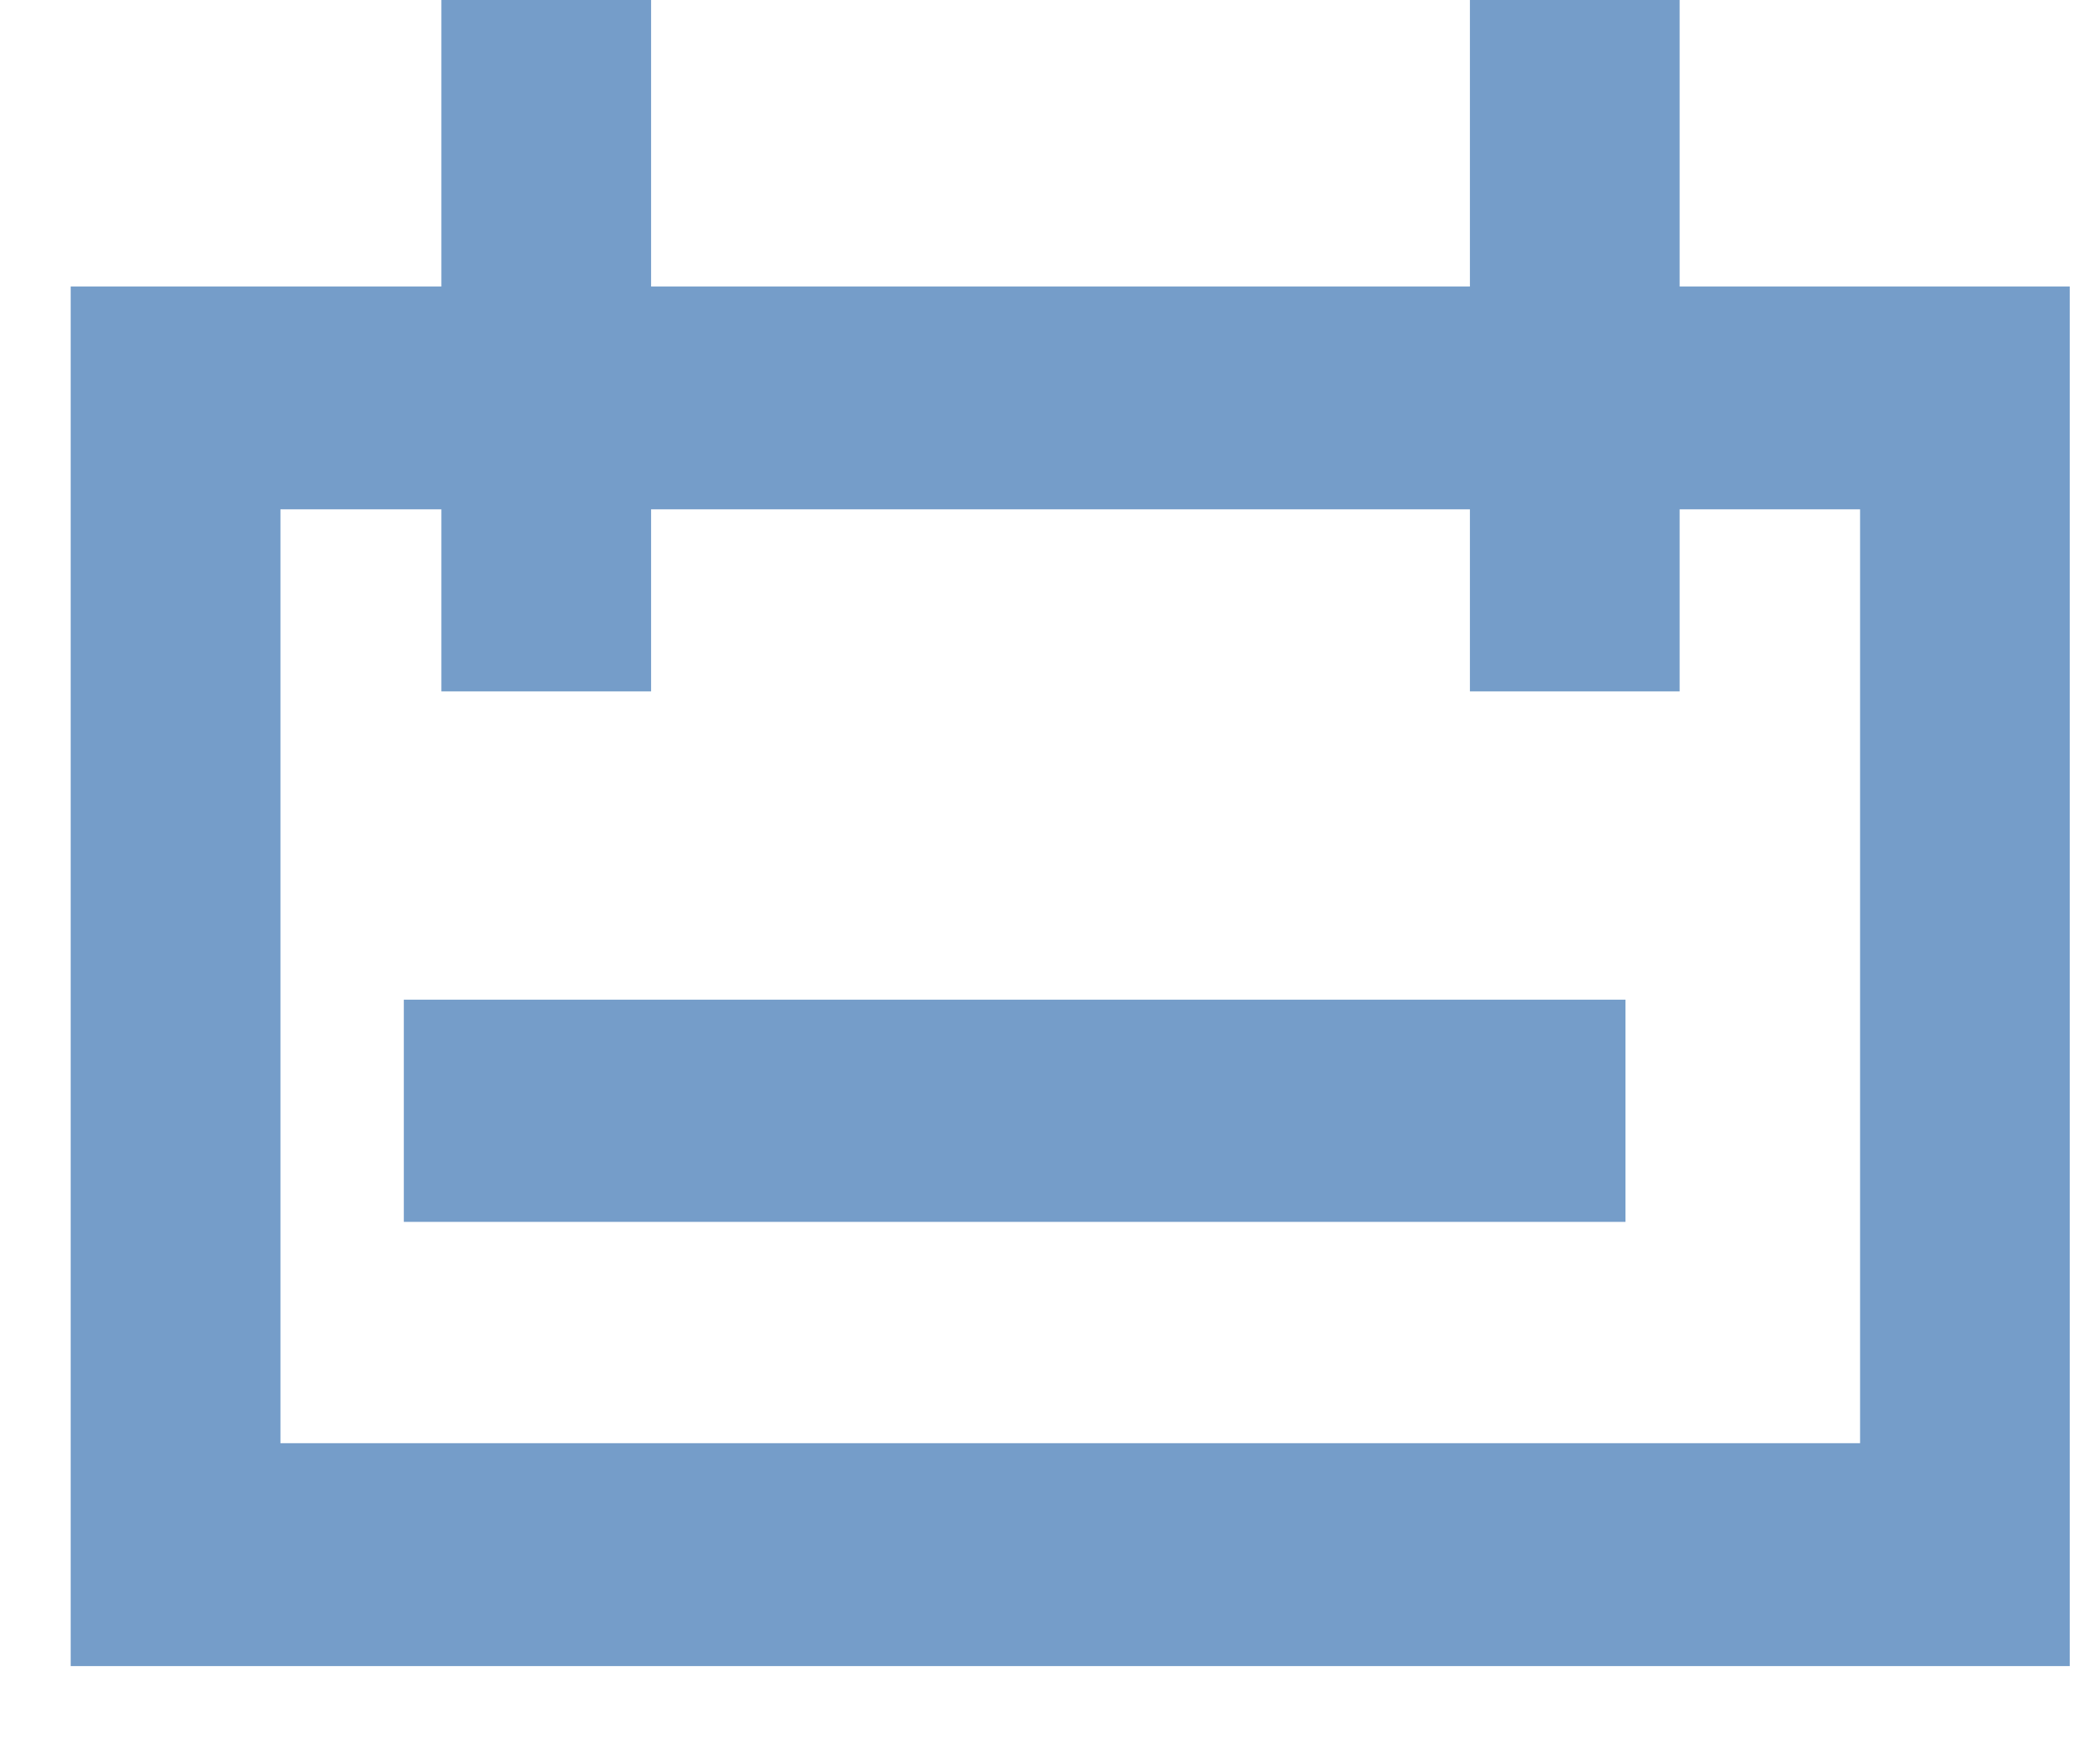
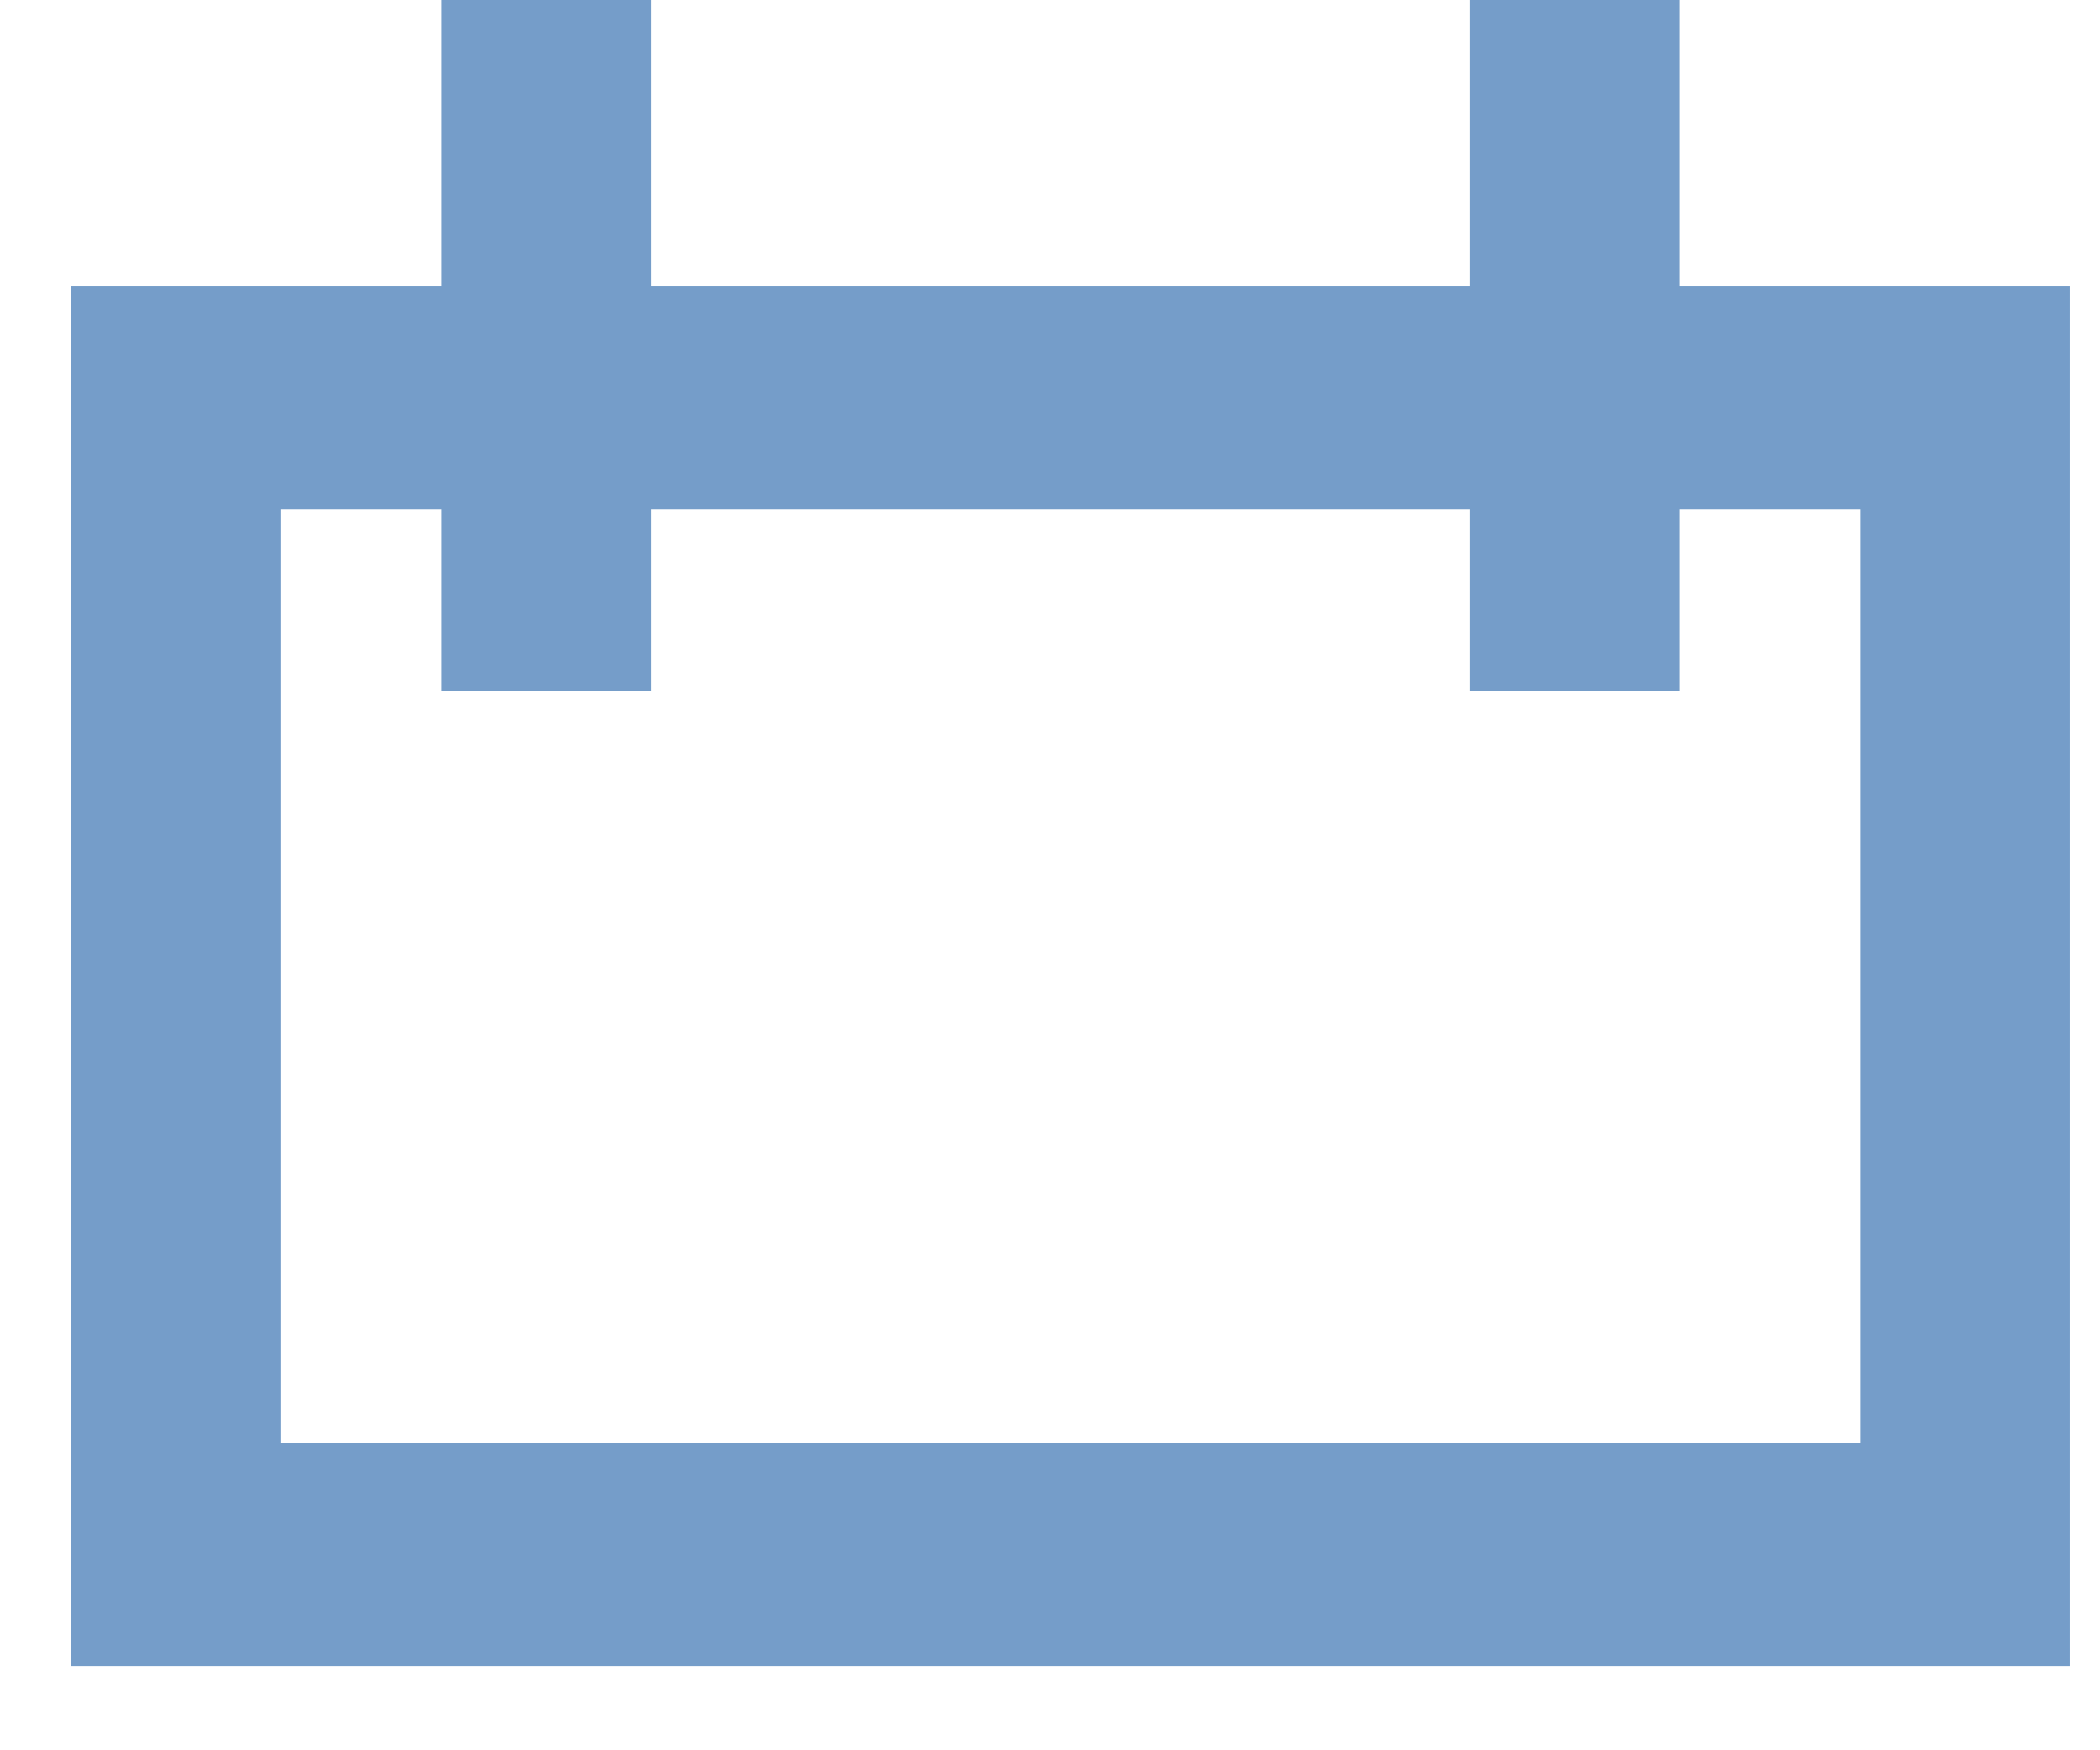
<svg xmlns="http://www.w3.org/2000/svg" width="24" height="20" viewBox="0 0 24 20" fill="none">
  <path fill-rule="evenodd" clip-rule="evenodd" d="M16.799 0V3.274H7.441V0H5.044V3.274H0.808V19.038H23.654V3.274H19.196V0H16.799ZM19.196 7.9V5.82H21.258V16.491H3.205V5.82H5.044V7.9H7.441V5.82H16.799V7.9H19.196Z" fill="#759DC9" />
-   <path fill-rule="evenodd" clip-rule="evenodd" d="M4.615 13.962H18.577V11.423H4.615V13.962Z" fill="#759DC9" />
</svg>